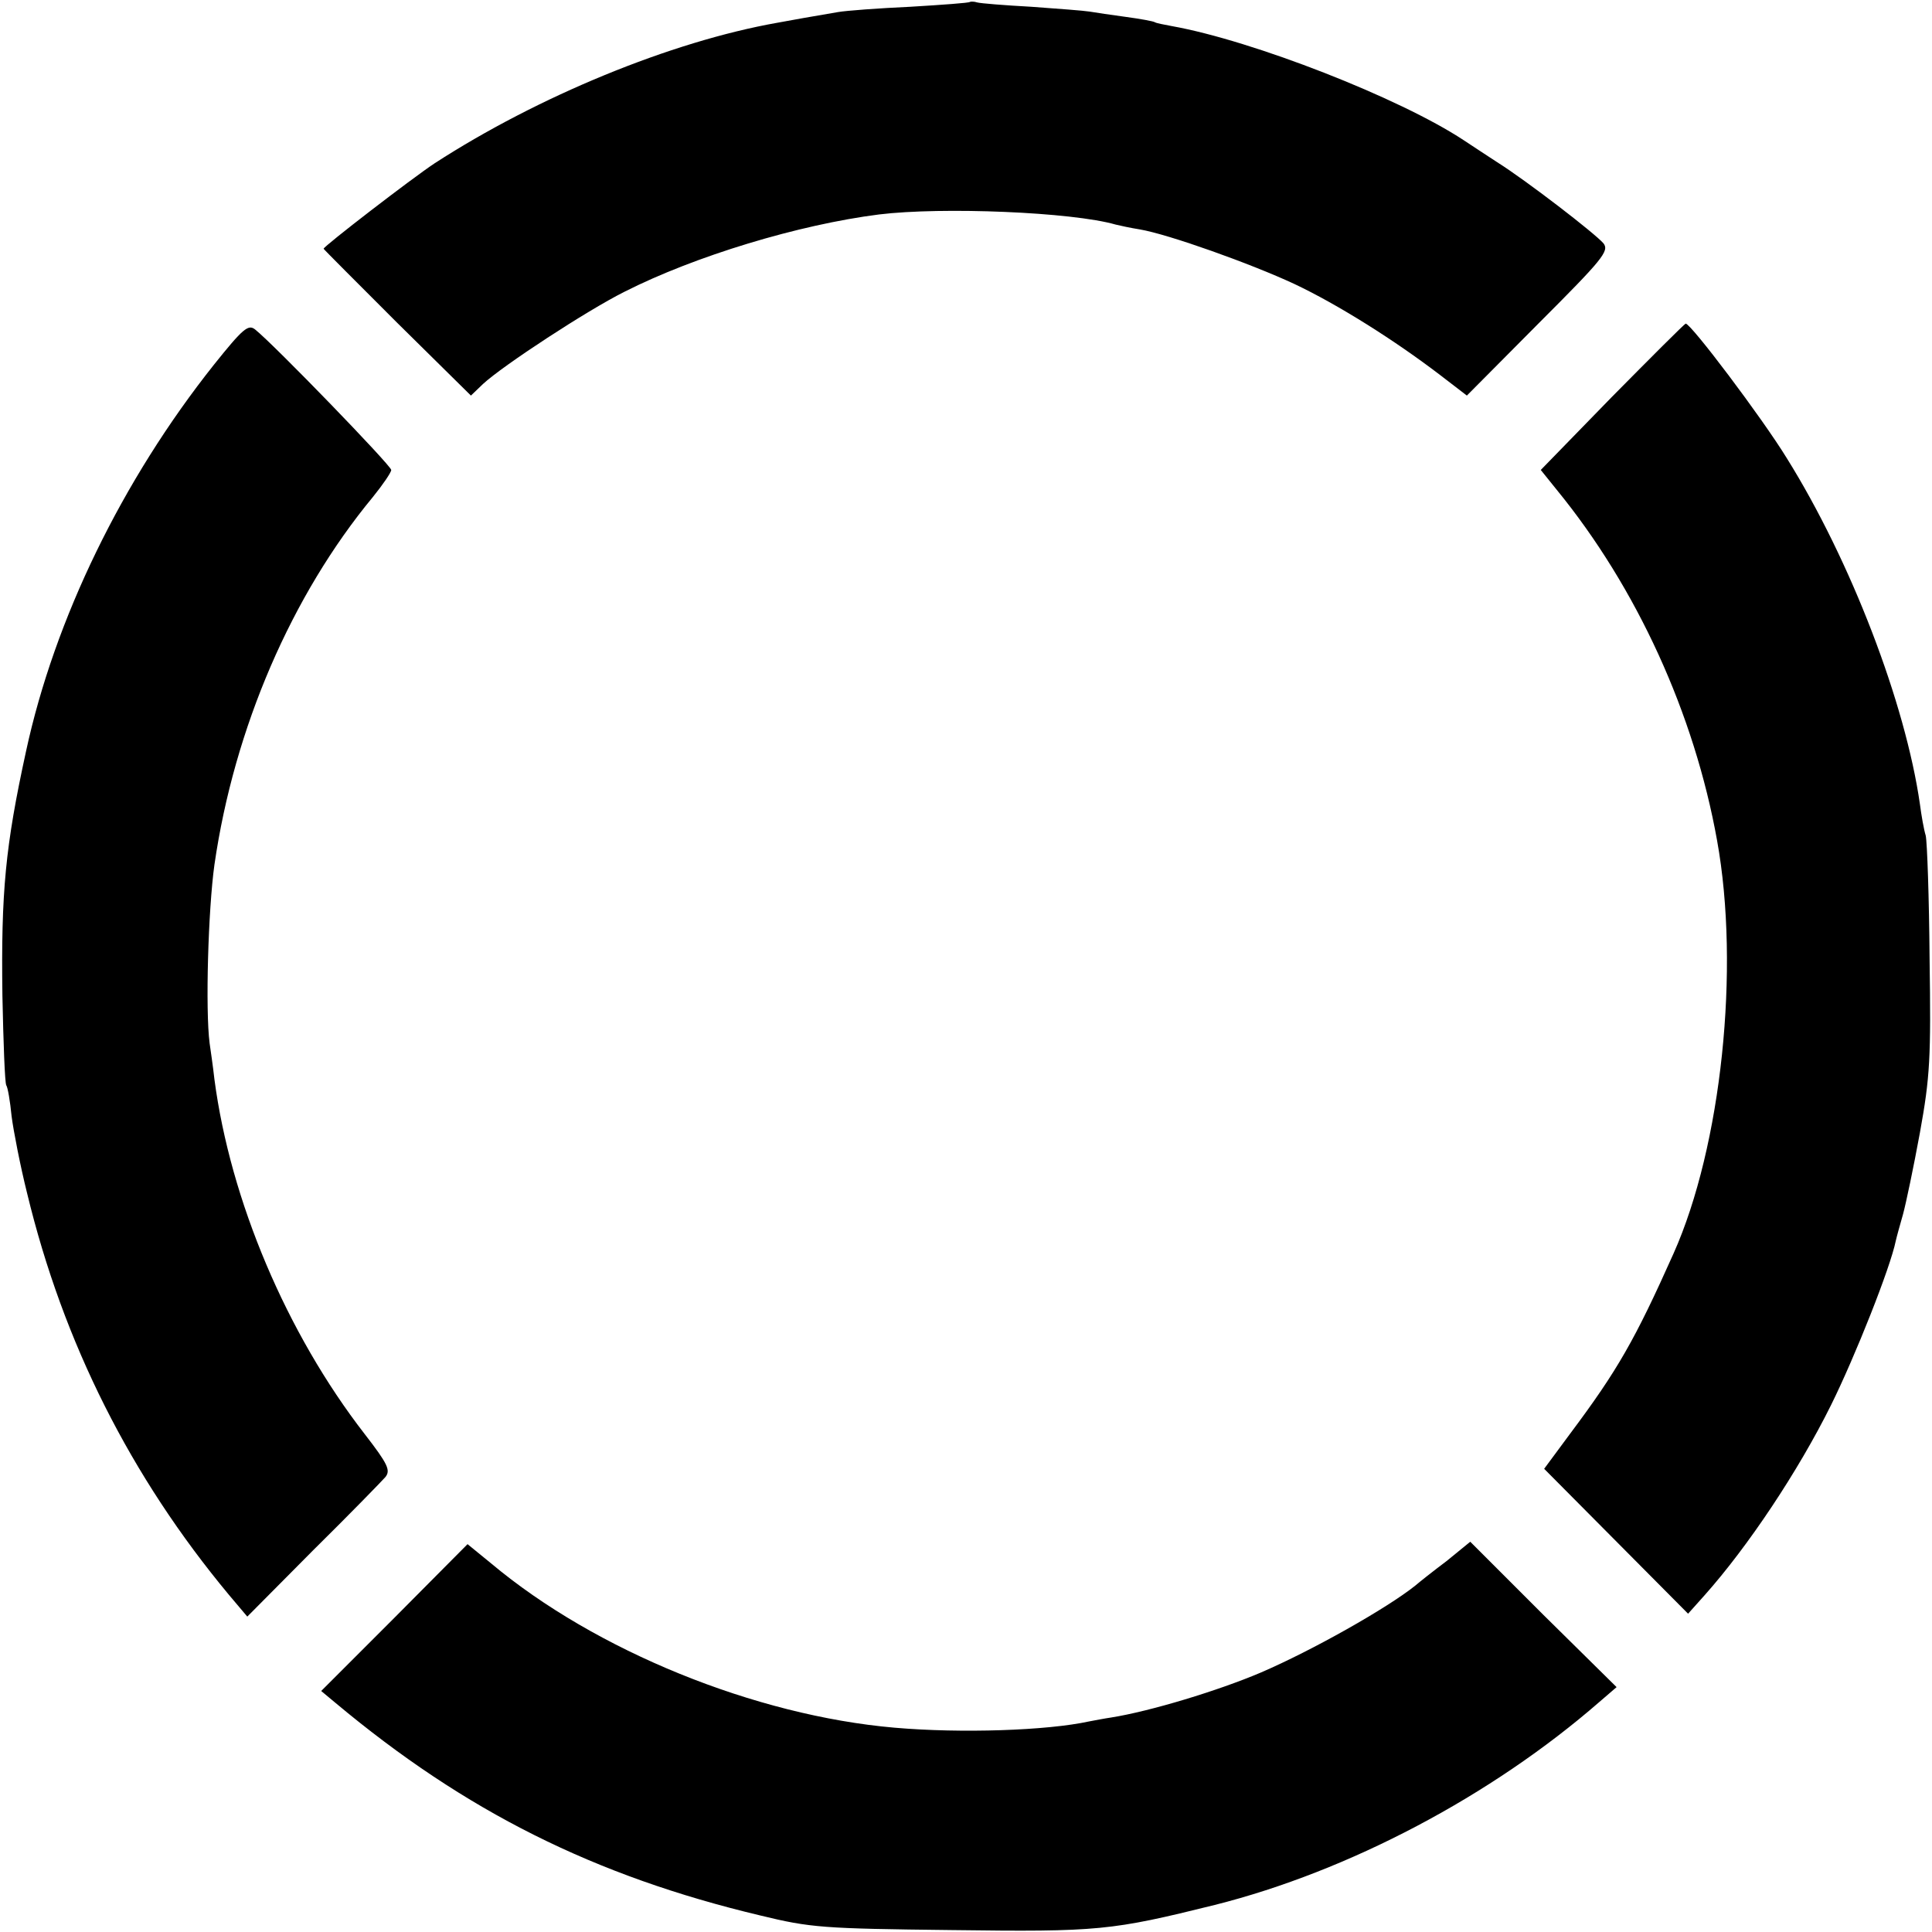
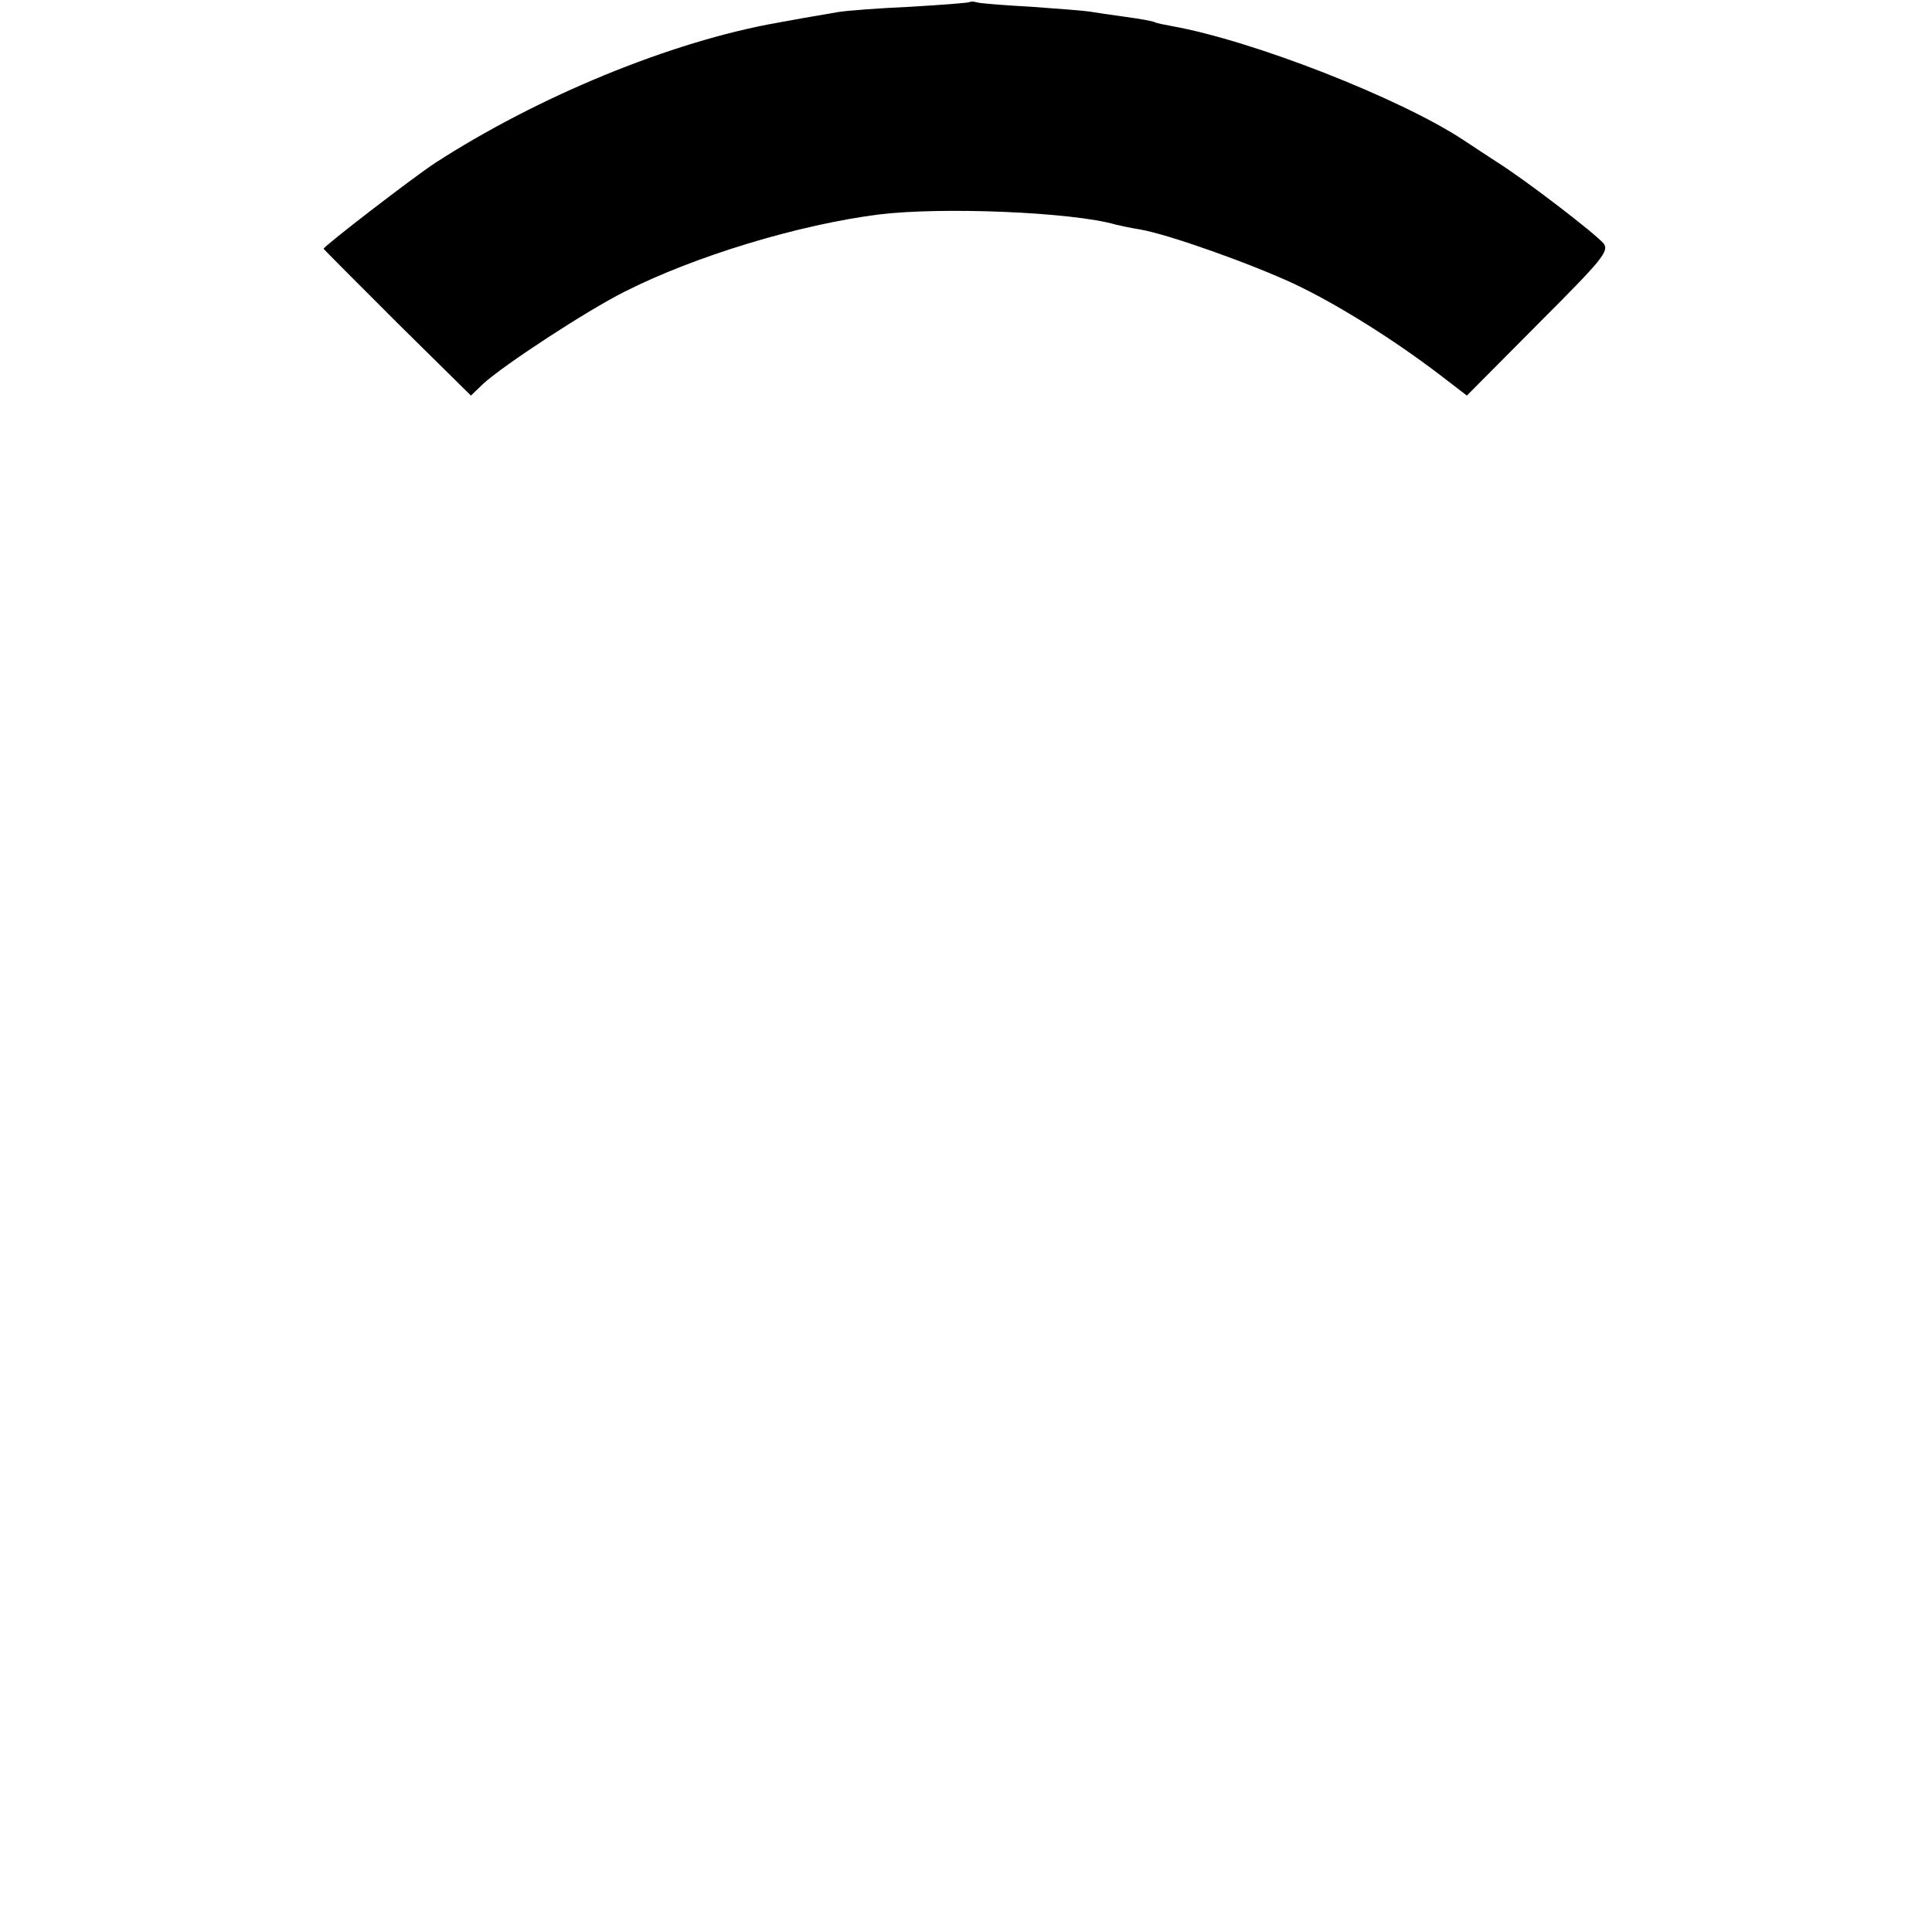
<svg xmlns="http://www.w3.org/2000/svg" version="1.0" width="400pt" height="400pt" viewBox="0 0 400 400" preserveAspectRatio="xMidYMid meet">
  <g transform="translate(0,400) scale(0.1,-0.1)" fill="#000000" stroke="none">
    <path d="M2008 3996 c-1 -2 -57 -6 -123 -10 -66 -3 -133 -8 -150 -11 -48 -8 -98 -17 -125 -22 -221 -39 -497 -153 -710 -291 -47 -31 -230 -172 -230 -177 0 -1 69 -70 152 -153 l153 -151 25 24 c41 38 215 152 293 191 146 74 361 139 527 160 131 16 400 5 490 -21 8 -2 31 -7 50 -10 59 -10 230 -71 320 -113 91 -43 208 -117 301 -188 l56 -43 148 149 c133 133 147 150 135 166 -18 21 -161 131 -220 168 -25 16 -56 37 -70 46 -132 87 -436 206 -604 236 -16 3 -32 6 -35 8 -3 2 -30 7 -60 11 -30 4 -63 9 -75 11 -12 2 -66 6 -121 10 -55 3 -105 7 -112 9 -6 2 -13 2 -15 1z" />
-     <path d="M443 3245 c-190 -239 -330 -527 -389 -800 -43 -197 -52 -292 -49 -507 2 -97 5 -180 8 -185 3 -4 8 -33 11 -64 4 -31 18 -103 32 -159 75 -311 215 -588 418 -832 l38 -45 136 137 c76 75 143 144 150 152 11 14 5 27 -43 89 -162 209 -278 484 -311 734 -3 27 -8 61 -10 75 -9 69 -3 277 10 370 41 283 160 558 328 761 21 26 38 51 38 56 0 9 -243 260 -282 291 -14 11 -25 2 -85 -73z" />
-     <path d="M3337 3178 l-147 -151 33 -41 c166 -203 285 -464 332 -726 48 -265 9 -633 -90 -855 -80 -179 -116 -242 -214 -373 l-54 -73 149 -150 149 -150 34 38 c90 101 194 257 262 394 50 101 123 285 134 340 2 9 9 34 15 55 6 22 22 98 35 169 21 116 23 155 20 360 -1 127 -5 241 -8 255 -4 13 -9 42 -12 65 -30 209 -143 504 -276 717 -51 83 -198 278 -209 278 -3 -1 -71 -69 -153 -152z" />
-     <path d="M2995 768 c-28 -21 -57 -44 -65 -51 -59 -47 -213 -134 -320 -180 -87 -37 -228 -80 -310 -93 -14 -2 -34 -6 -45 -8 -87 -19 -265 -25 -403 -13 -288 25 -619 159 -835 340 l-49 40 -151 -152 -152 -152 30 -25 c268 -224 535 -358 880 -440 103 -25 128 -27 395 -30 305 -4 331 -1 545 52 278 70 573 226 796 420 l36 31 -152 150 -151 151 -49 -40z" />
  </g>
</svg>